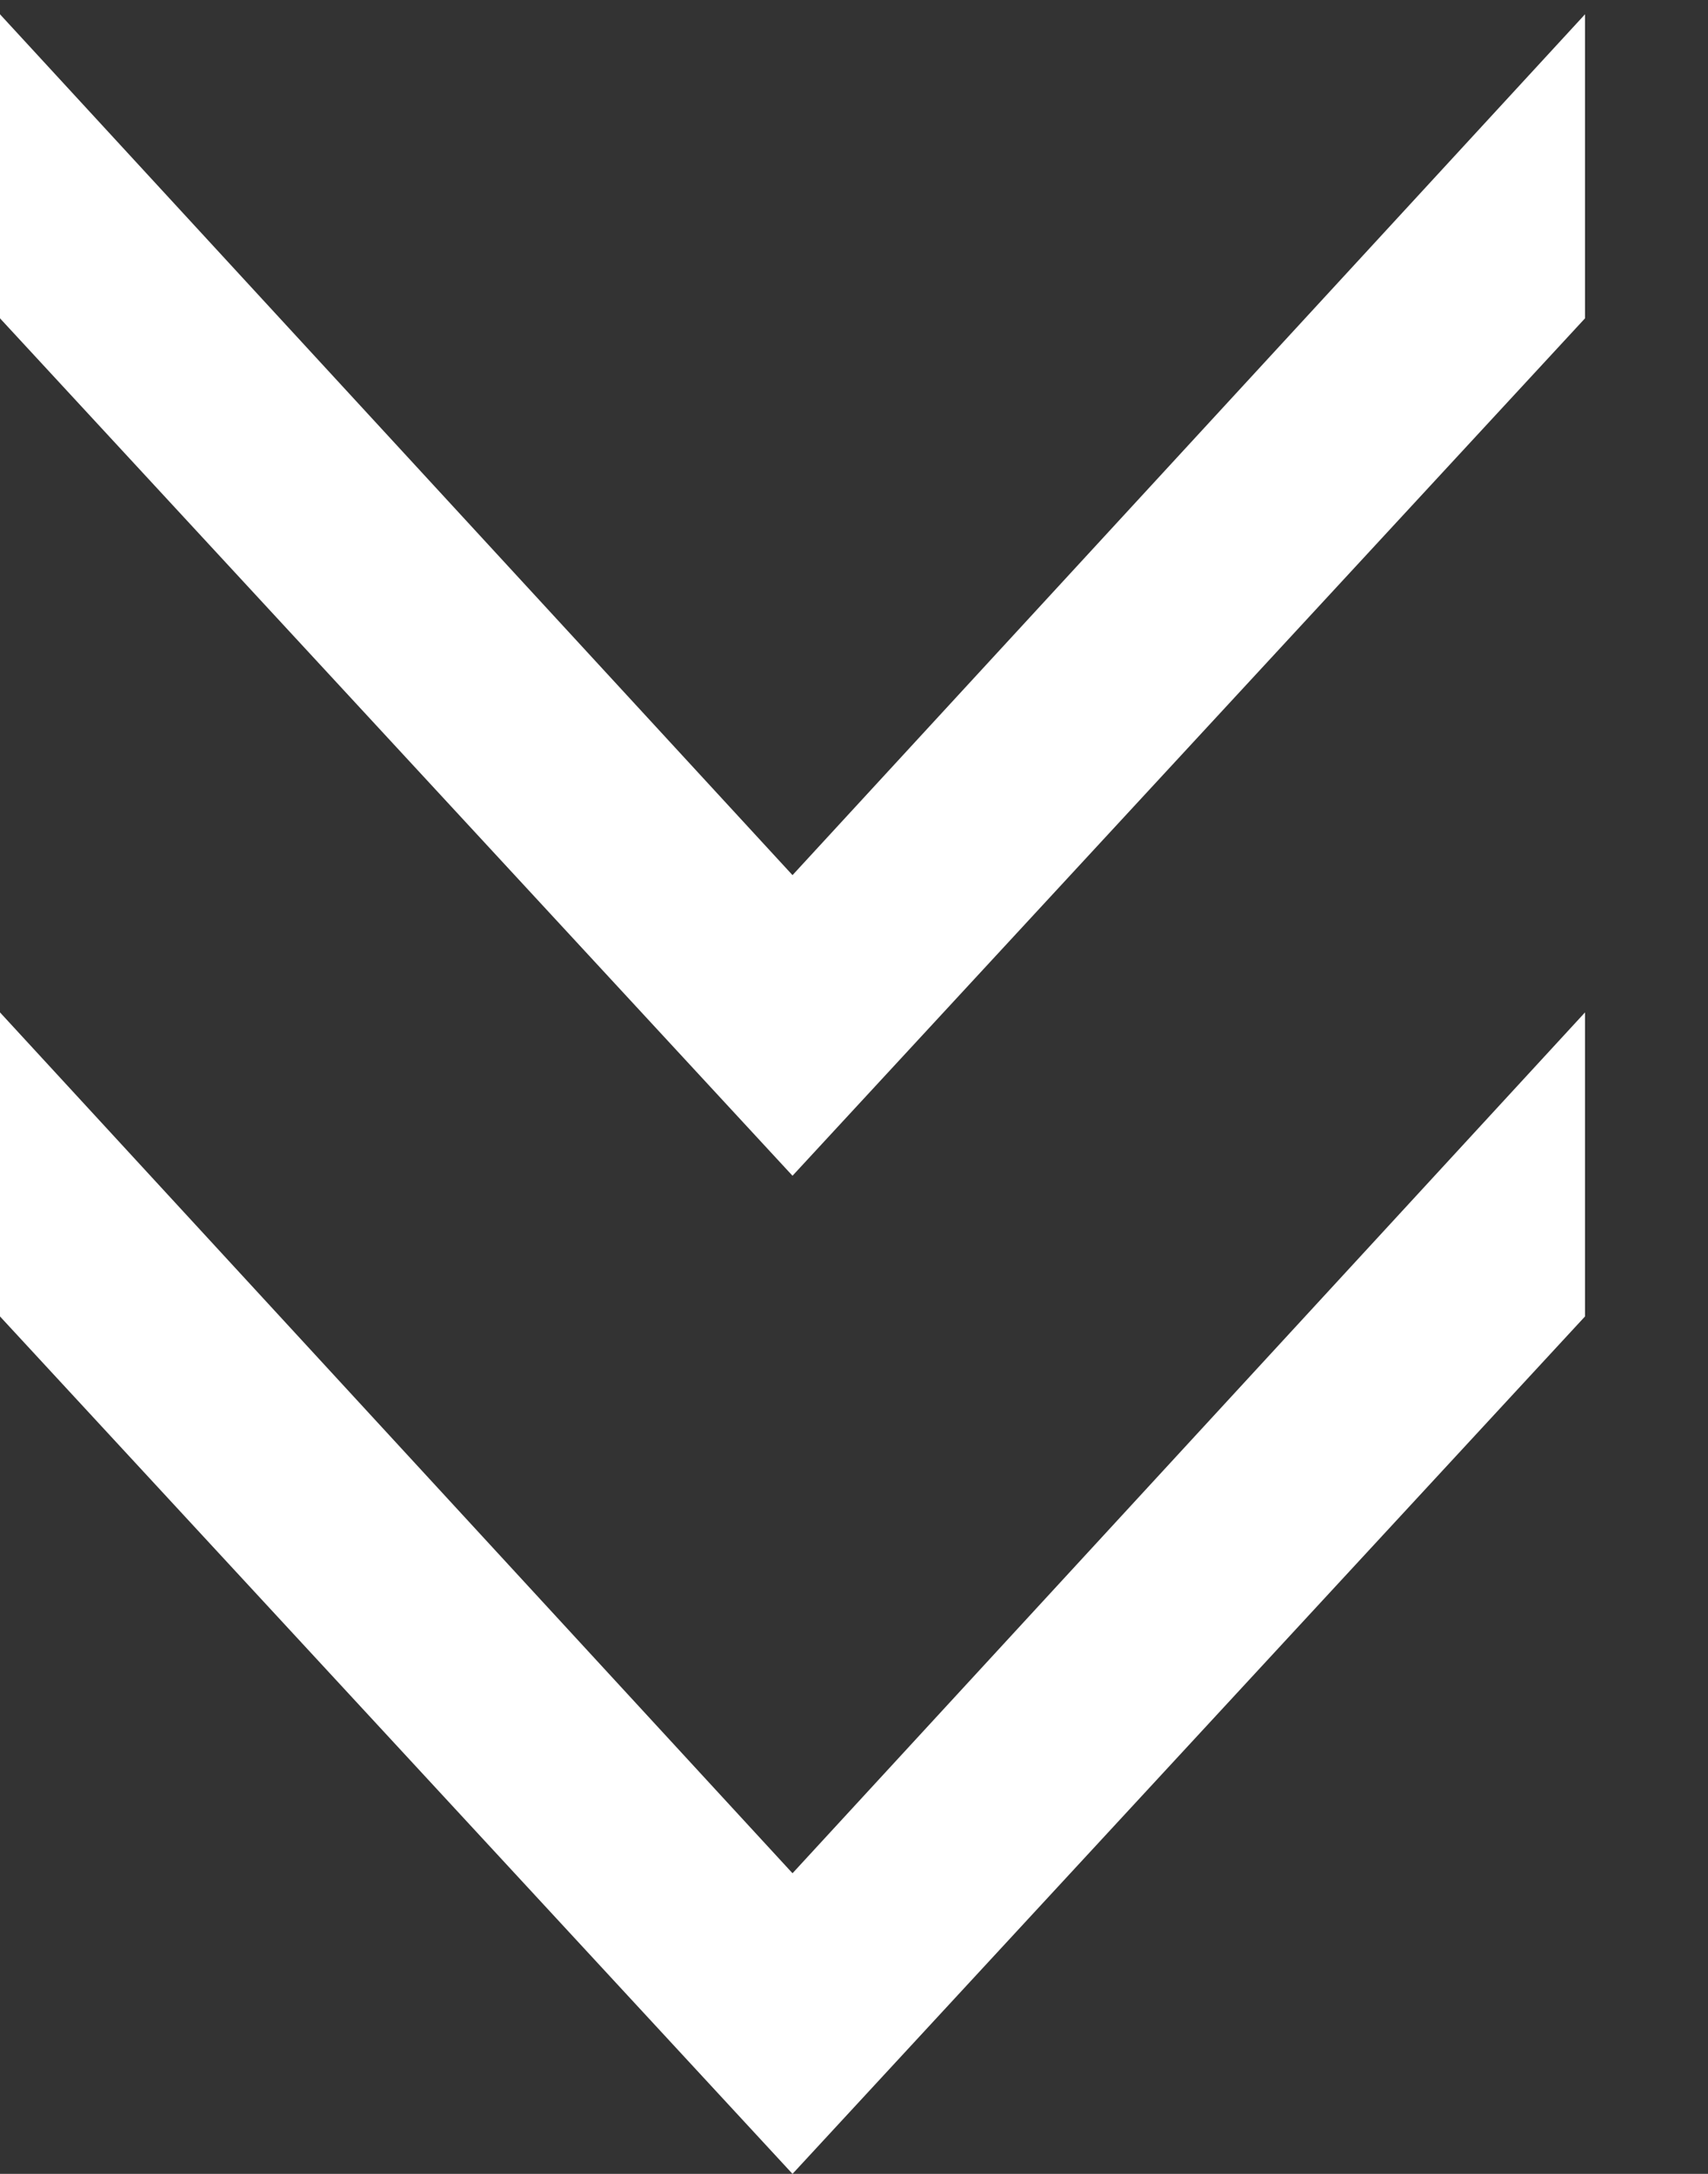
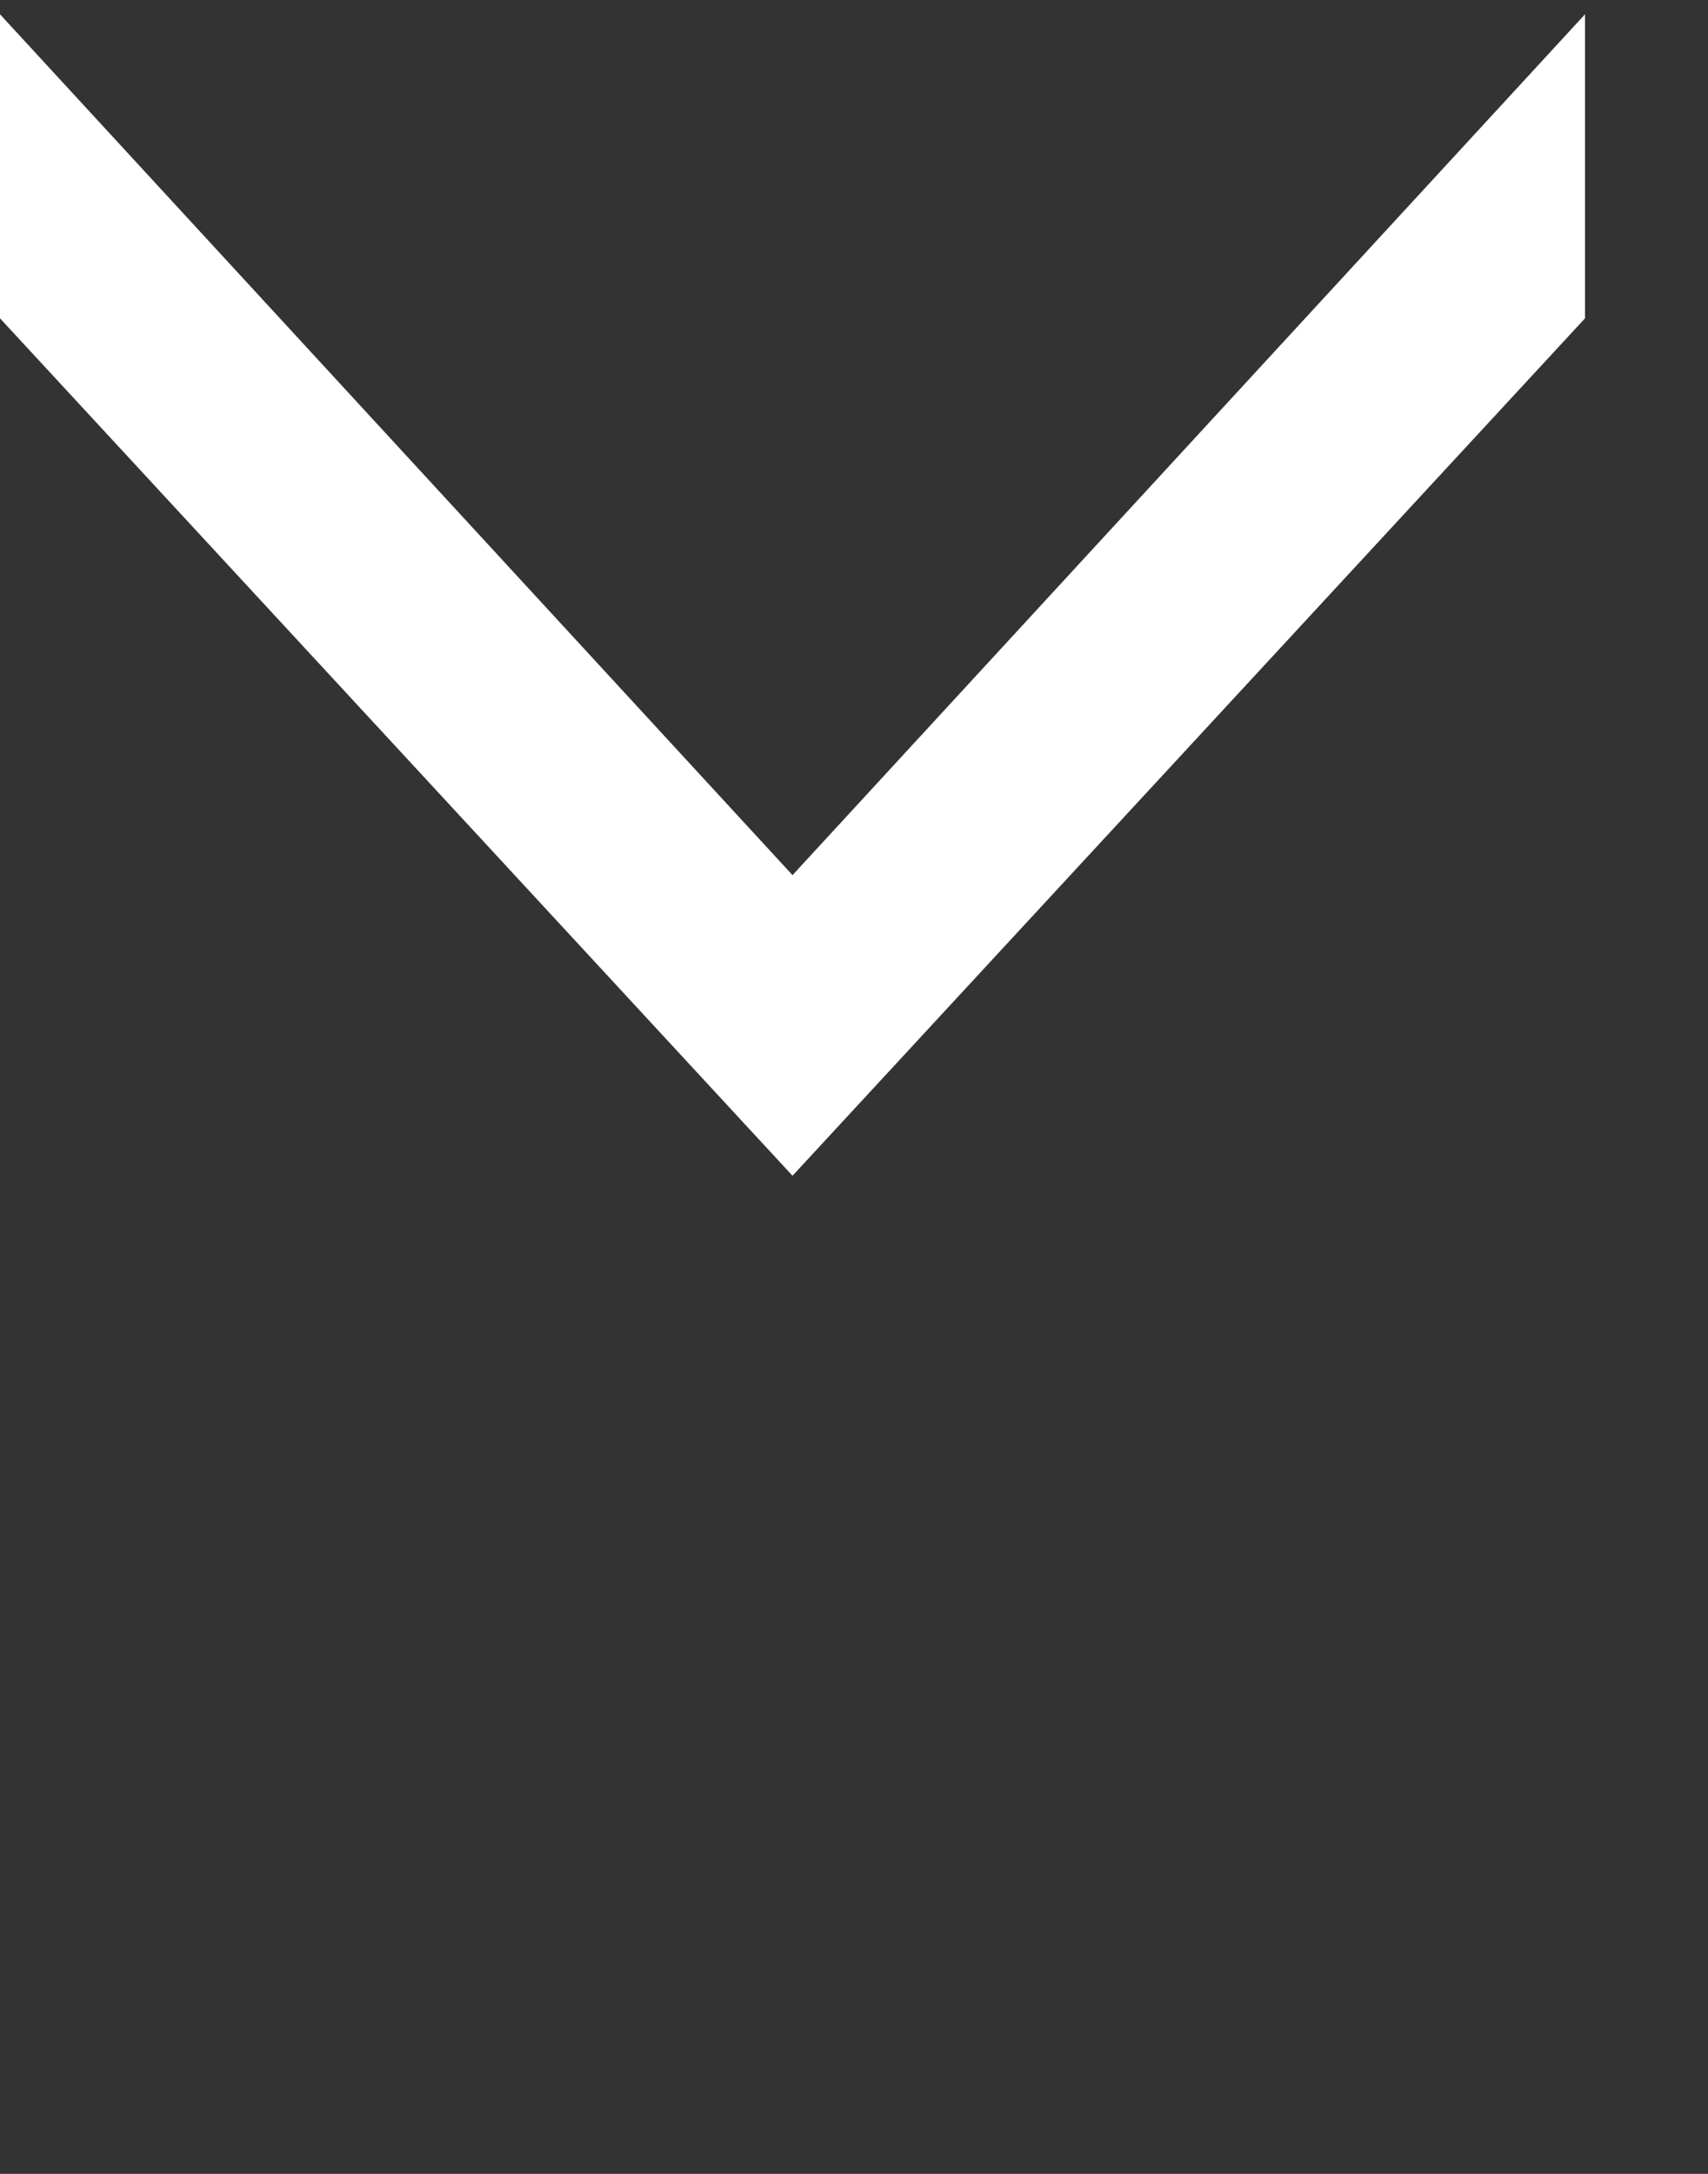
<svg xmlns="http://www.w3.org/2000/svg" width="11" height="14" viewBox="0 0 11 14" fill="none">
  <rect x="0" y="0" width="11" height="14" fill="#333333" stroke="none" />
  <path d="M0 0.092V2.05L5.104 7.572L10.208 2.05V0.092L5.104 5.636L0 0.092Z" fill="white" />
-   <path d="M0 6.52V8.478L5.104 14L10.208 8.478V6.52L5.104 12.064L0 6.52Z" fill="white" />
</svg>